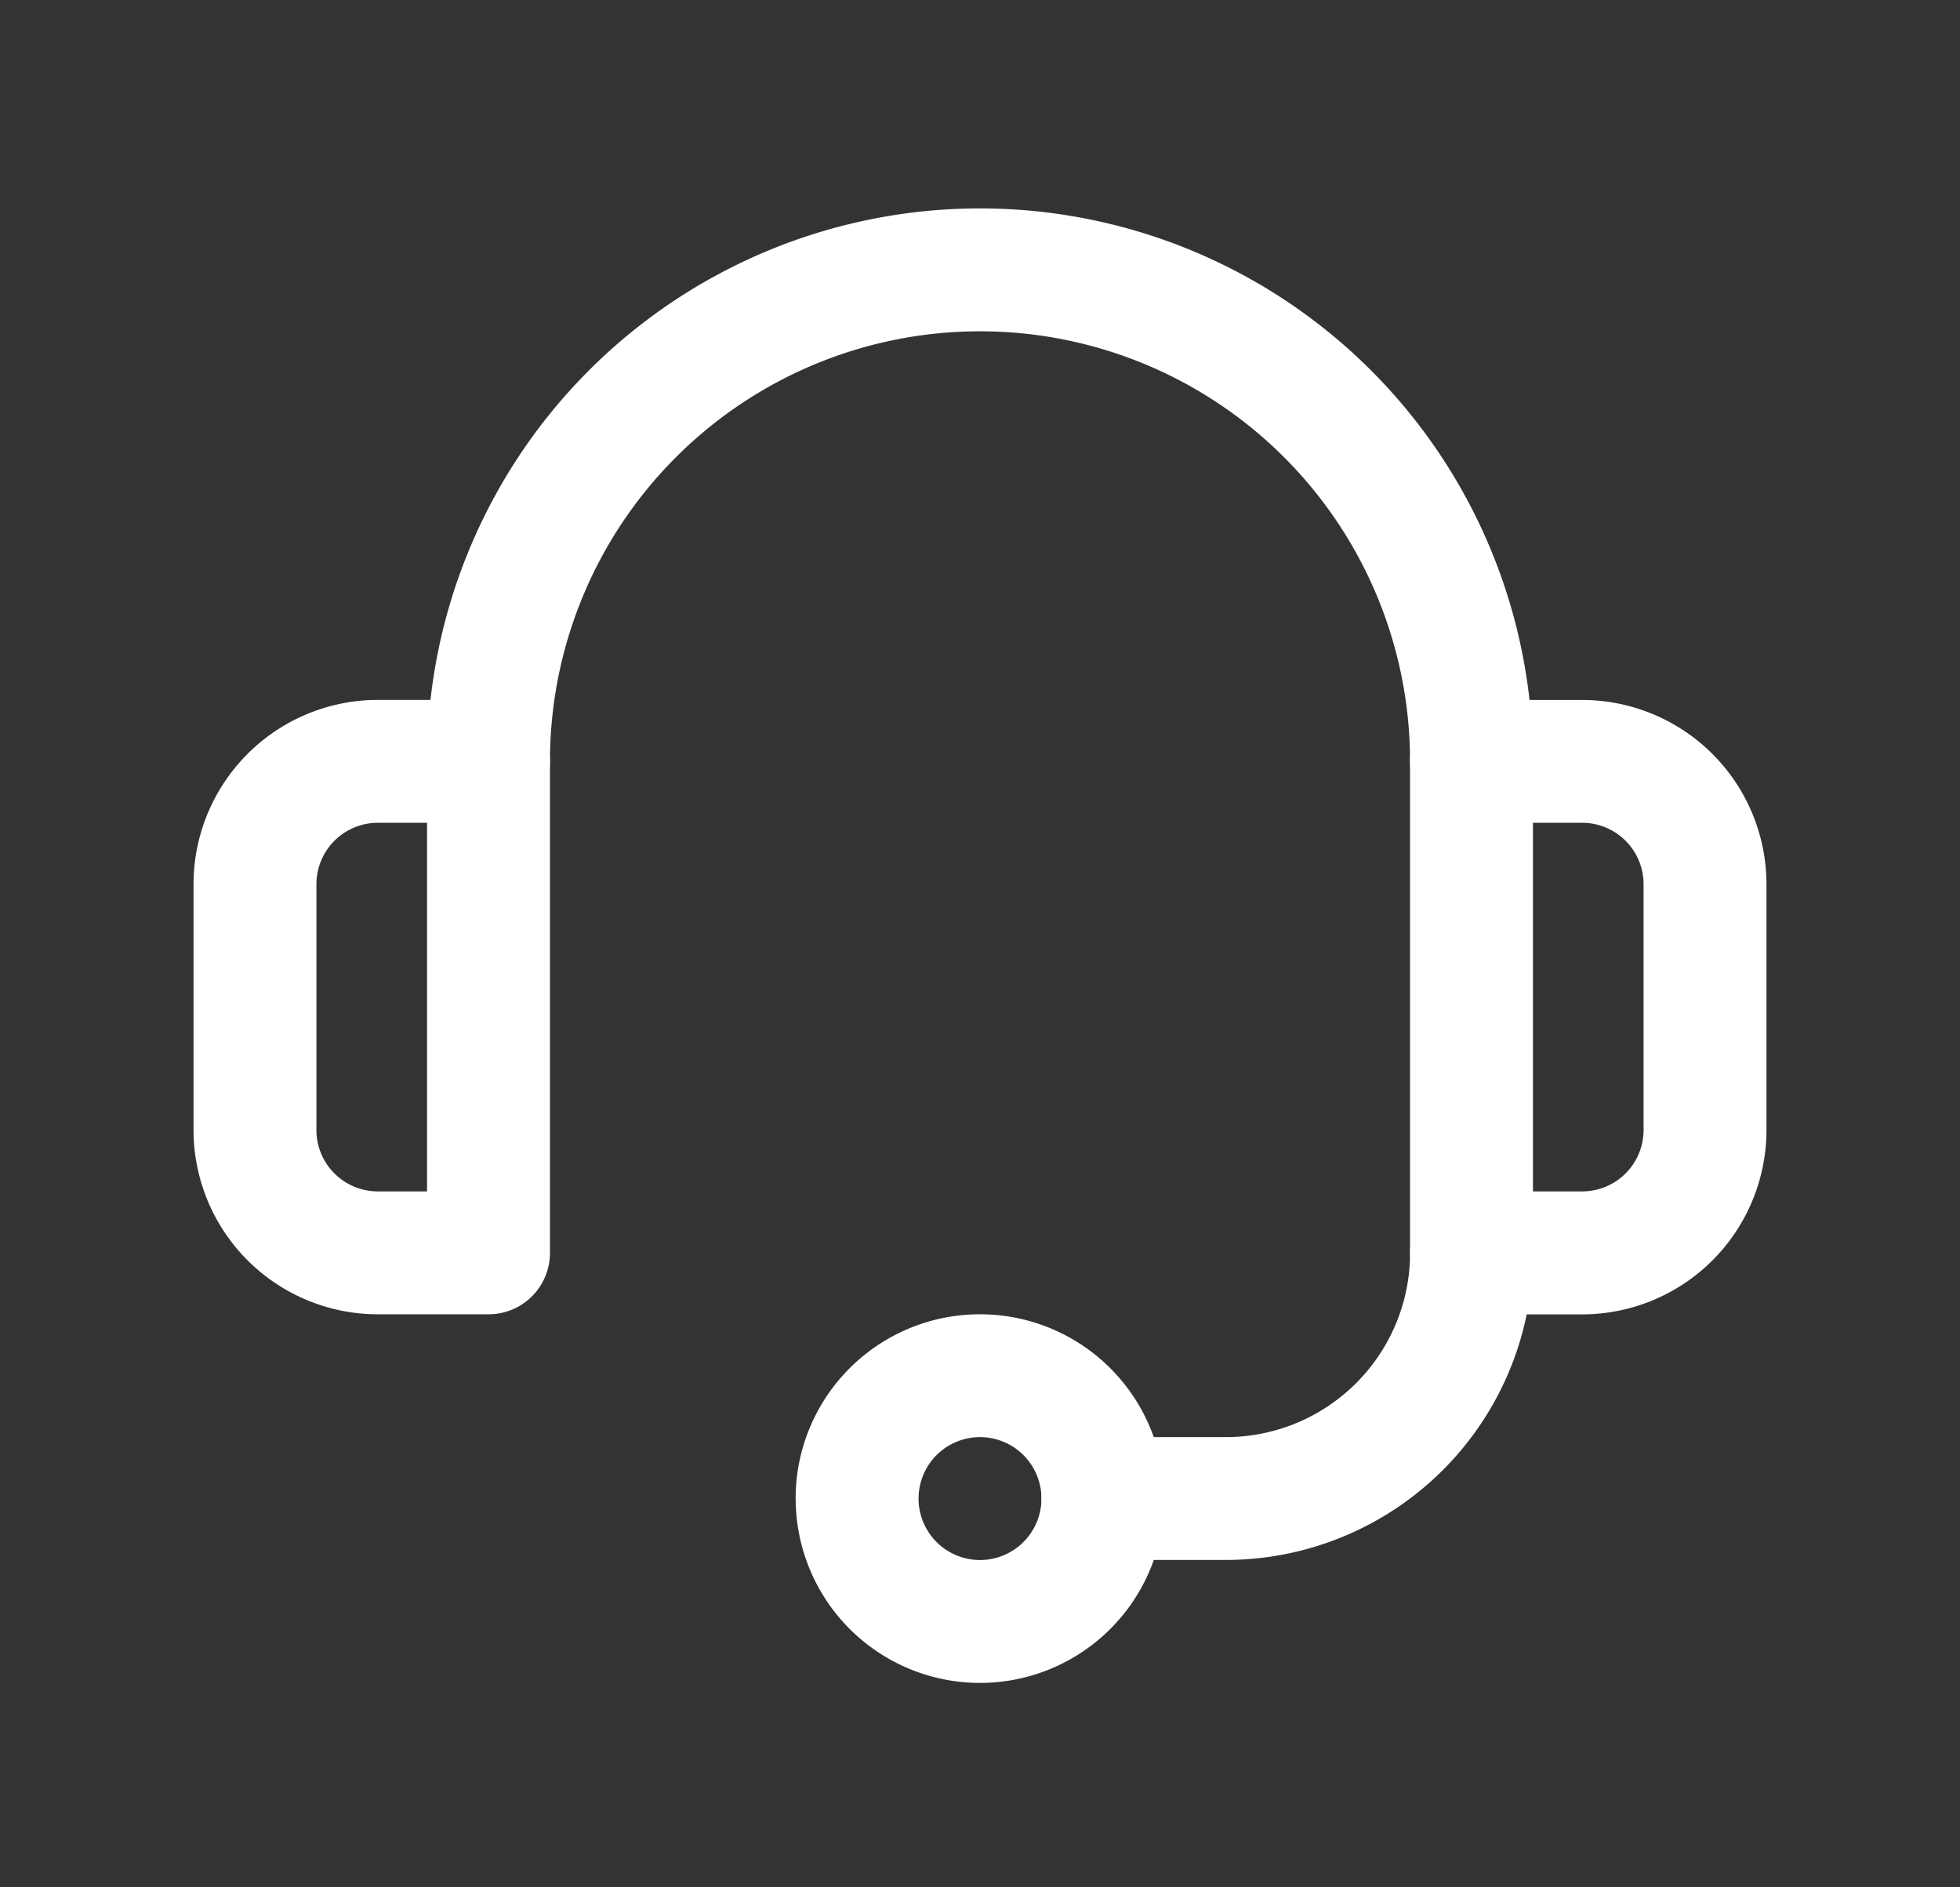
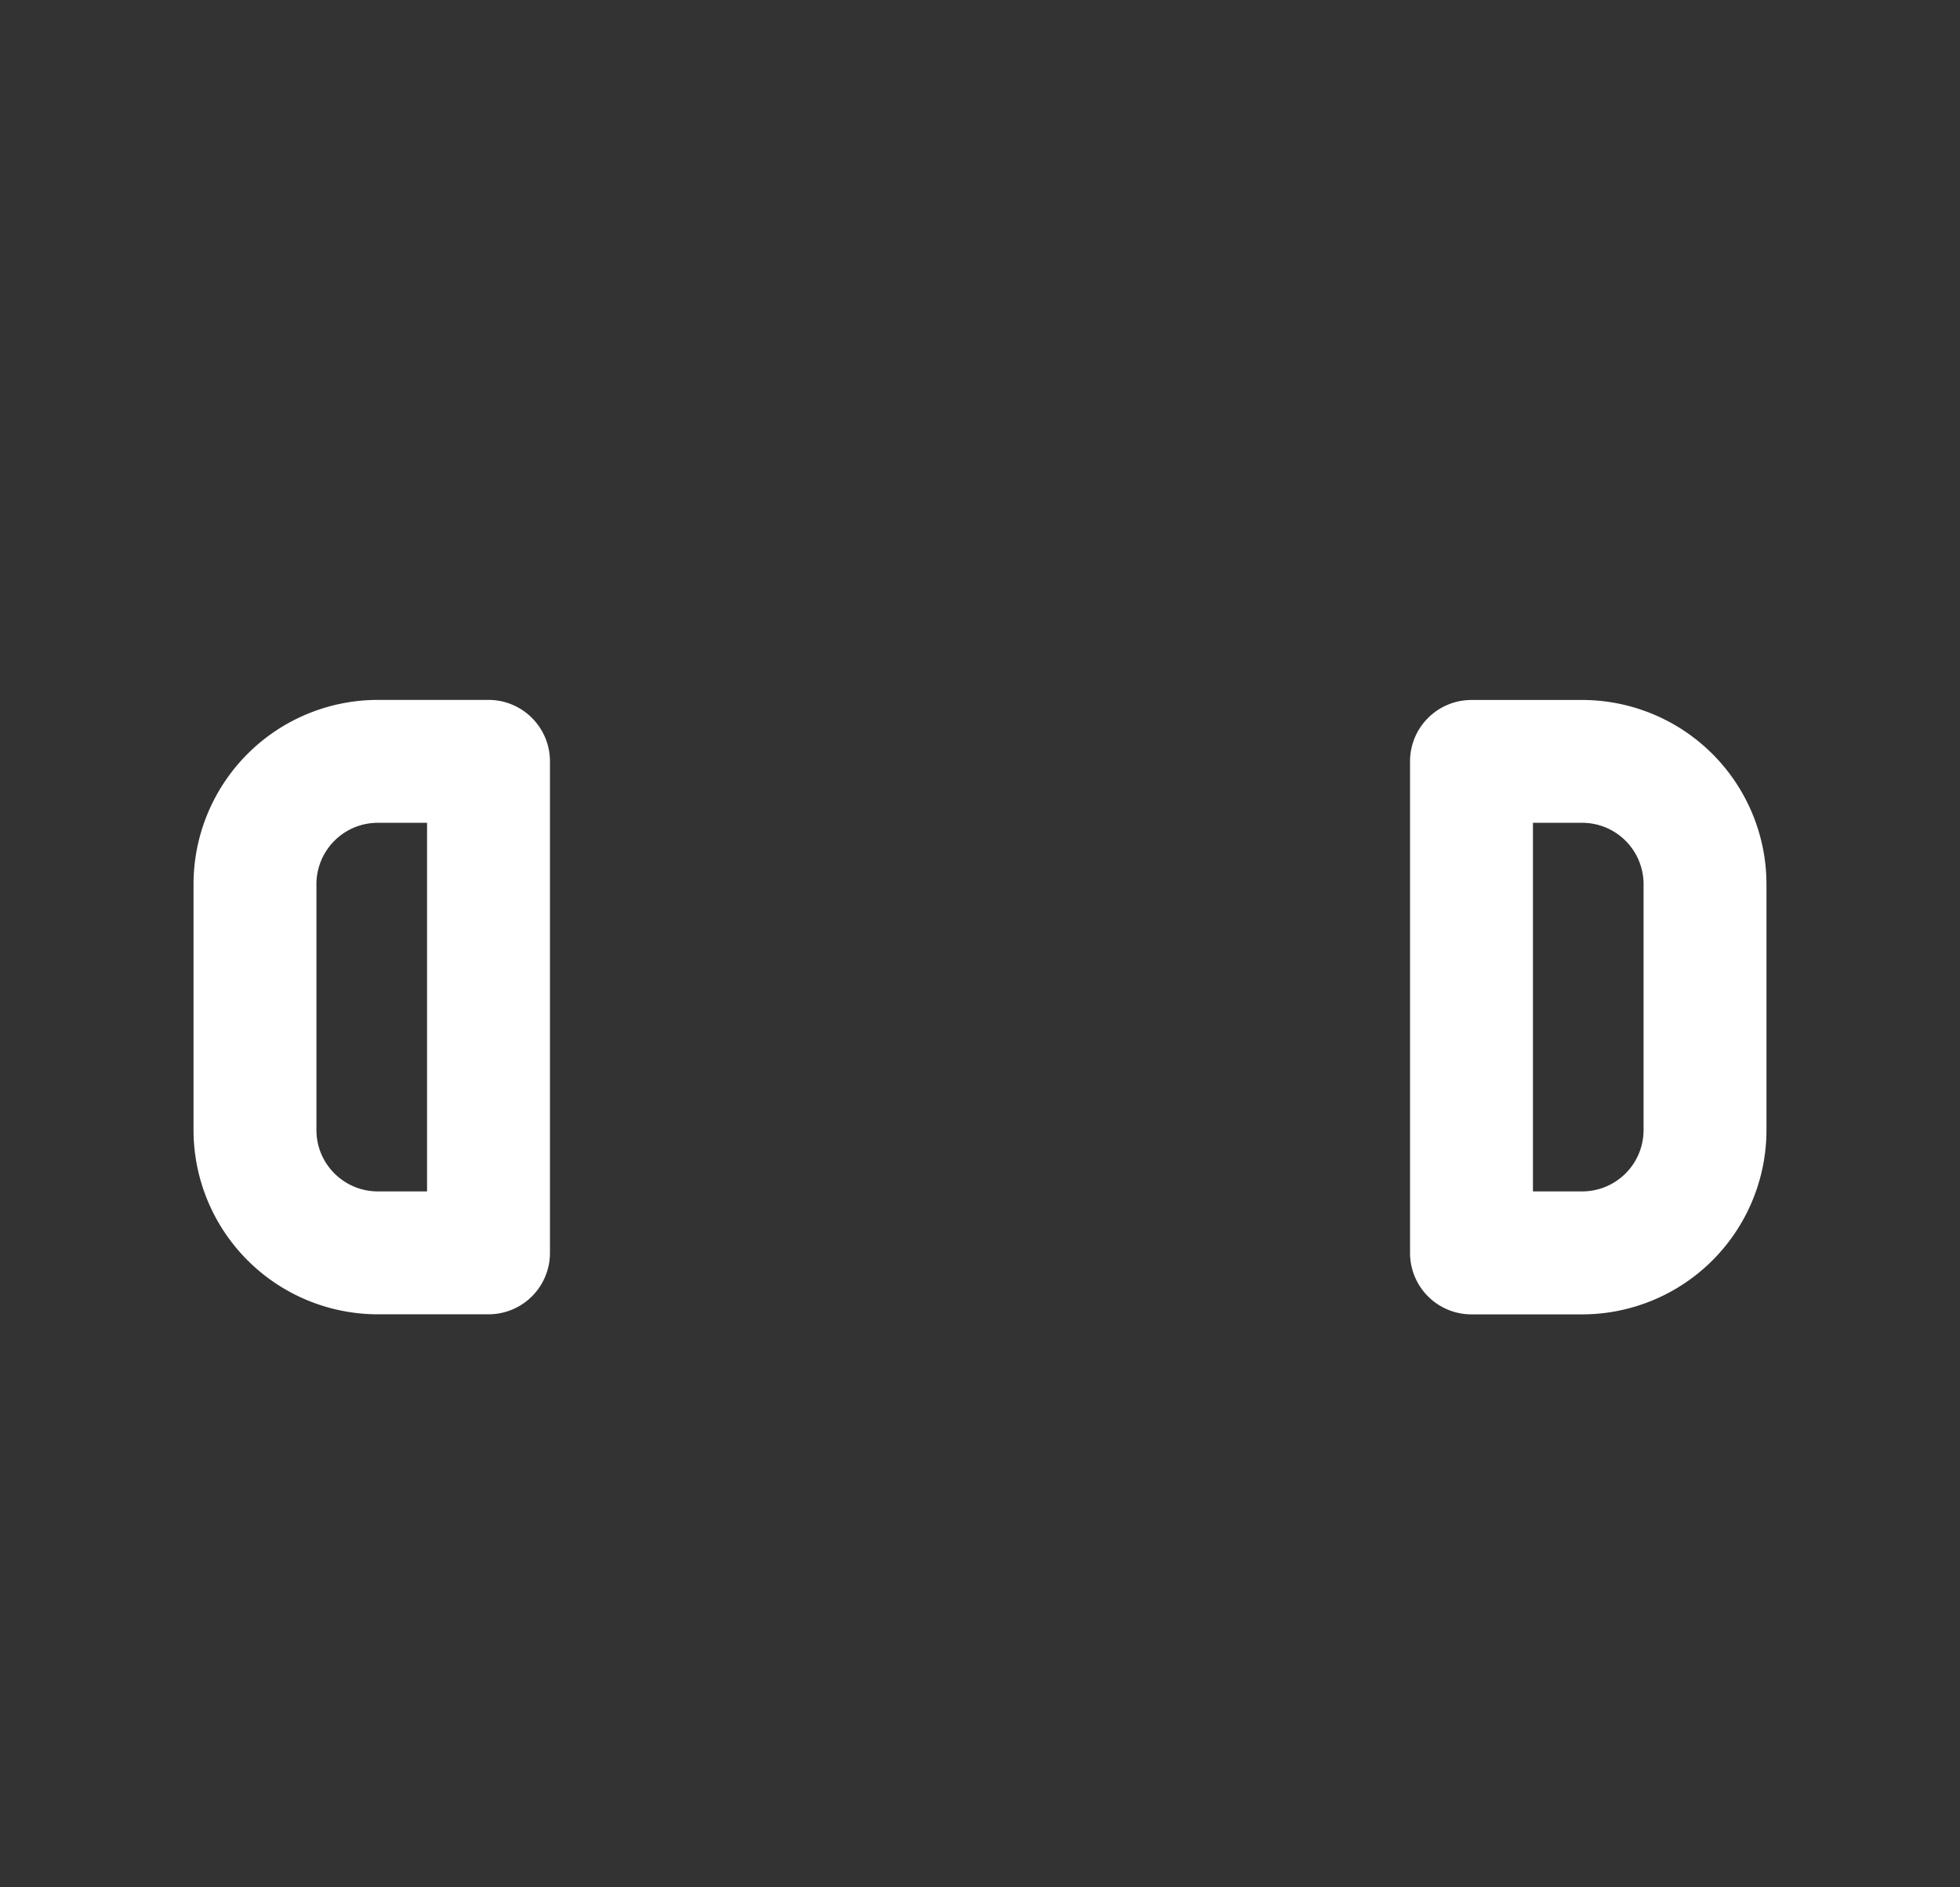
<svg xmlns="http://www.w3.org/2000/svg" width="27" height="26" fill="none">
  <rect width="100%" height="100%" fill="#333333" stroke="none" />
  <path fill-rule="evenodd" clip-rule="evenodd" d="M5.206 11.335a.846.846 0 0 0-.847.847v3.385c0 .468.38.846.847.846h.677v-5.078h-.677zm-2.54.847a2.54 2.54 0 0 1 2.54-2.54h1.523c.468 0 .847.38.847.847v6.77a.846.846 0 0 1-.847.847H5.206a2.54 2.54 0 0 1-2.54-2.539v-3.385zM19.424 10.489c0-.468.38-.846.847-.846h1.523a2.54 2.54 0 0 1 2.54 2.539v3.385a2.54 2.54 0 0 1-2.54 2.54h-1.523a.846.846 0 0 1-.847-.847v-6.771zm1.693.846v5.078h.677a.846.846 0 0 0 .847-.846v-3.385a.846.846 0 0 0-.847-.847h-.677z" fill="#fff" />
-   <path fill-rule="evenodd" clip-rule="evenodd" d="M13.5 4.564a5.924 5.924 0 0 0-5.924 5.924.846.846 0 0 1-1.693 0 7.617 7.617 0 1 1 15.234 0 .846.846 0 0 1-1.693 0A5.924 5.924 0 0 0 13.5 4.564zM13.5 19.798a.846.846 0 1 0 0 1.693.846.846 0 0 0 0-1.693zm-2.54.847a2.539 2.539 0 1 1 5.079 0 2.539 2.539 0 0 1-5.078 0z" fill="#fff" />
-   <path fill-rule="evenodd" clip-rule="evenodd" d="M20.27 16.412c.468 0 .847.379.847.847a4.232 4.232 0 0 1-4.232 4.231h-1.692a.846.846 0 1 1 0-1.692h1.692a2.539 2.539 0 0 0 2.54-2.54c0-.467.378-.846.846-.846z" fill="#fff" />
</svg>